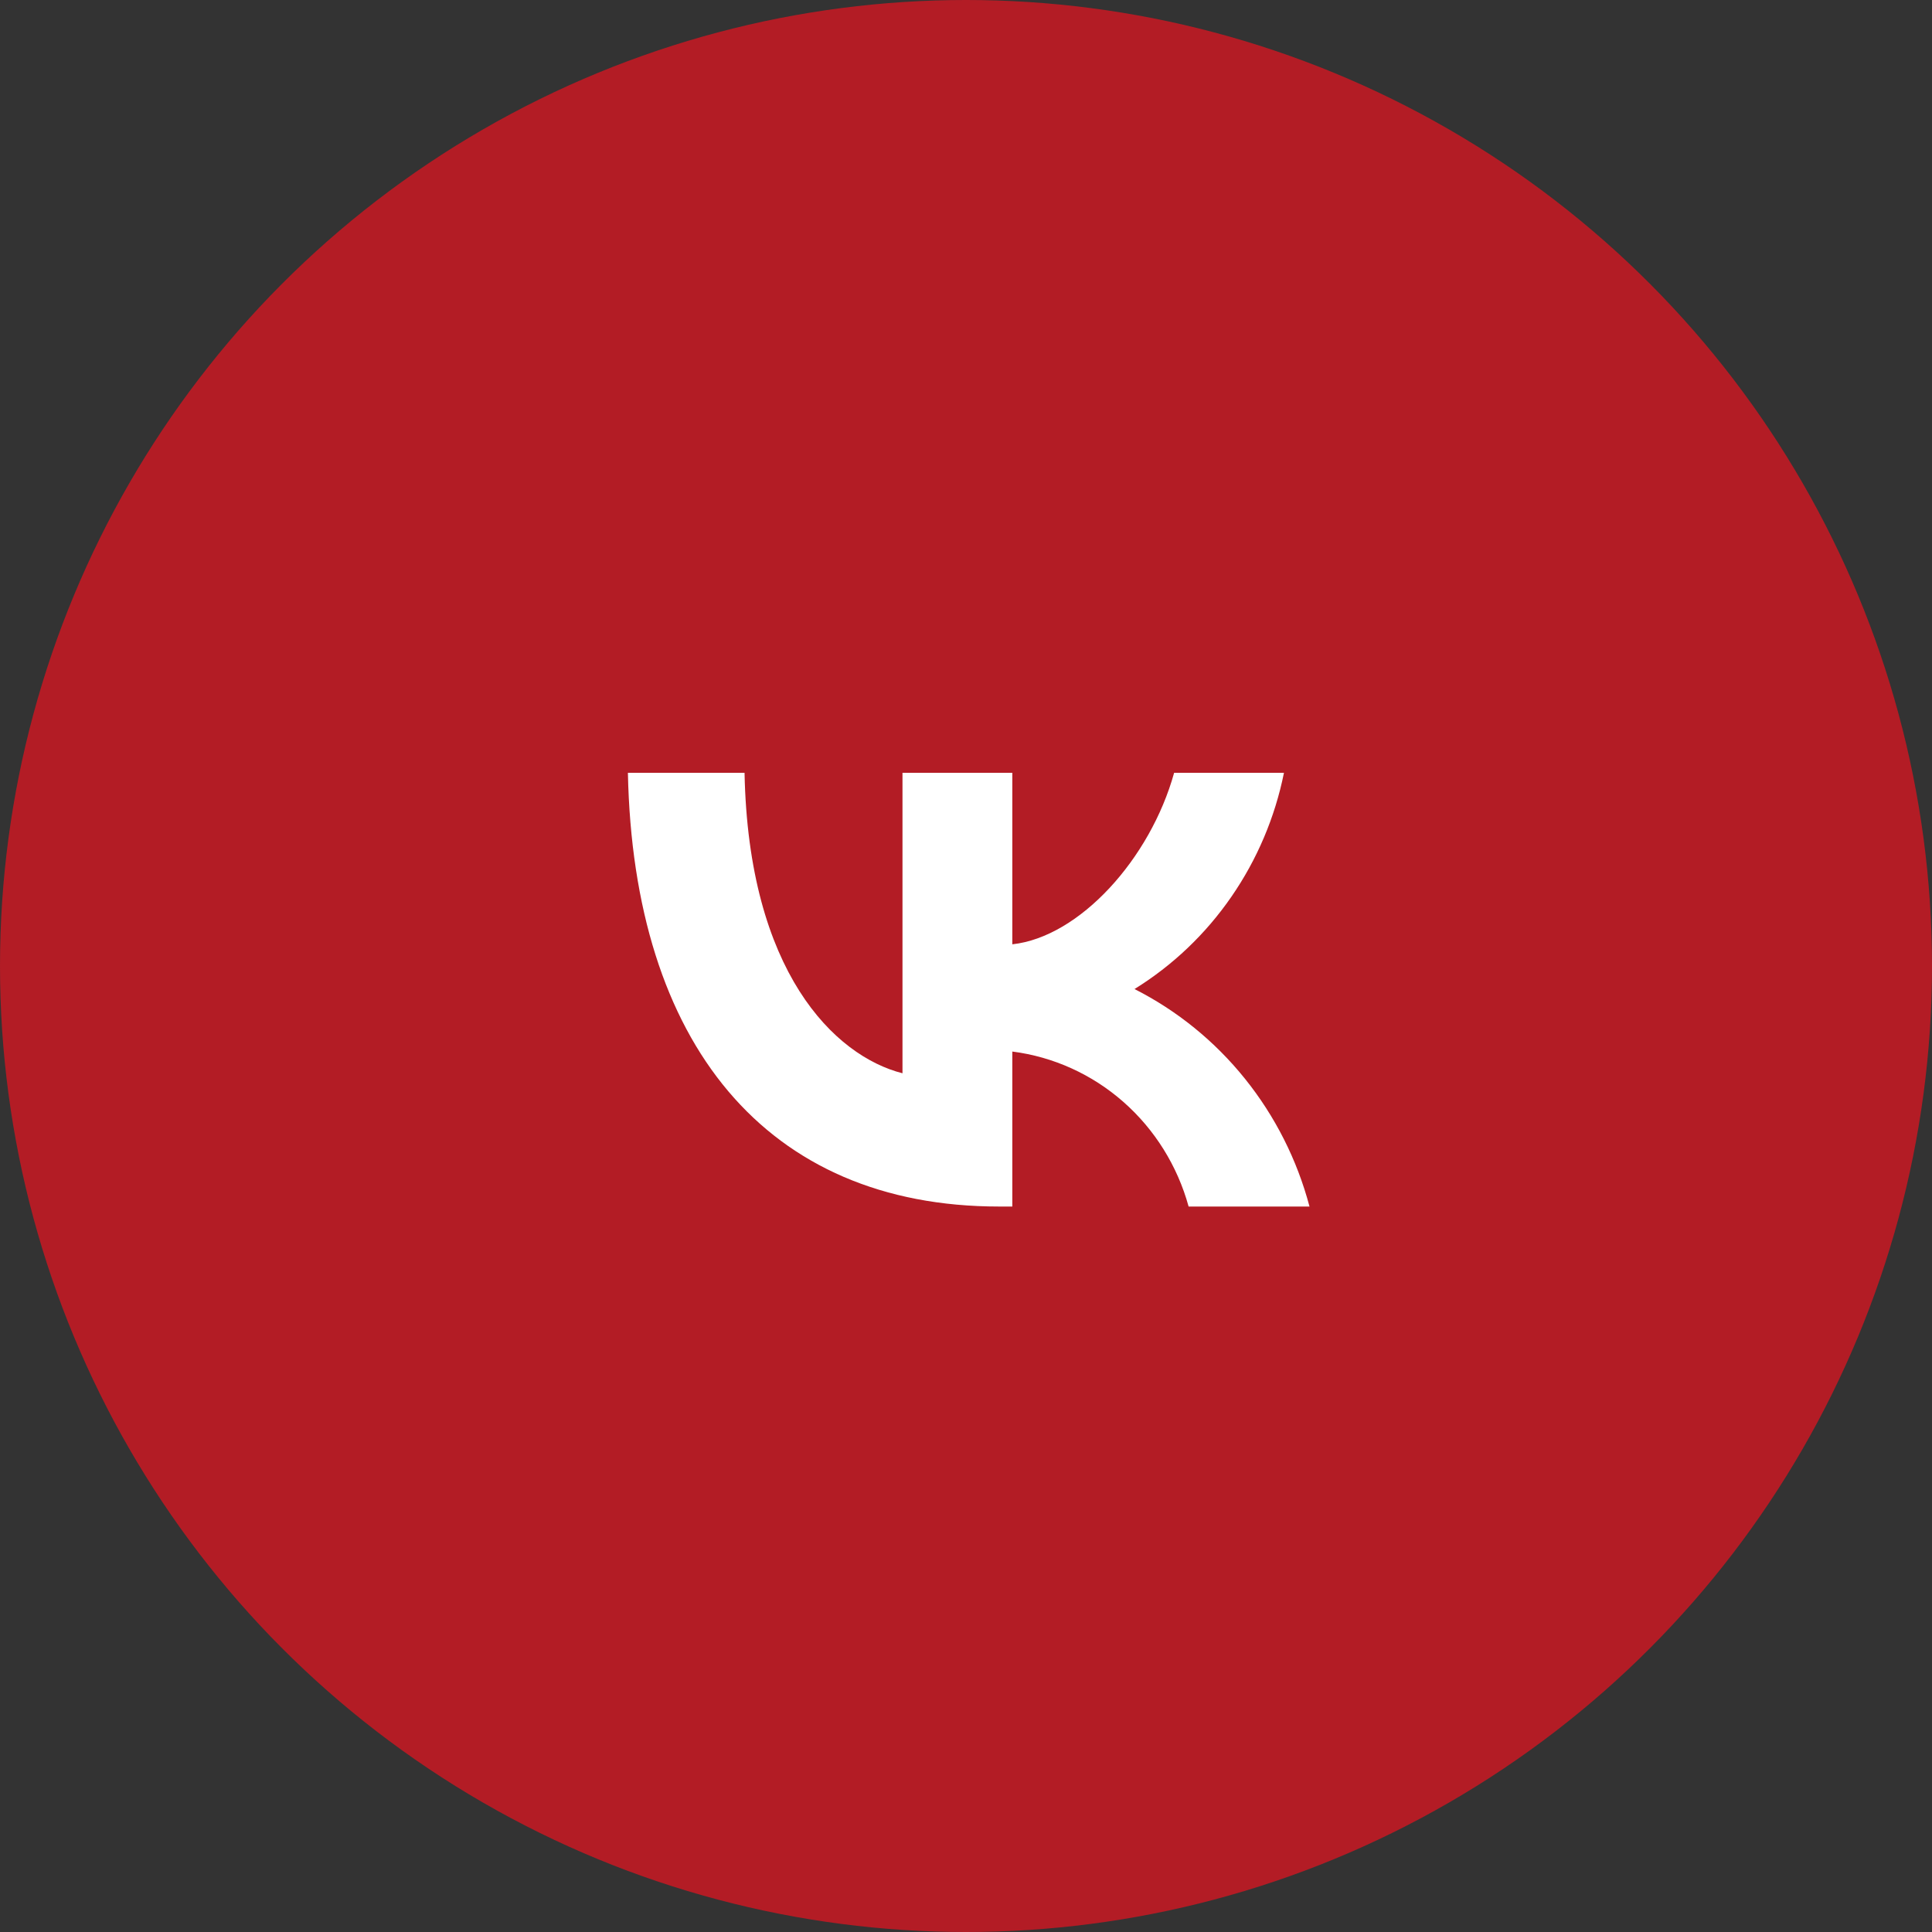
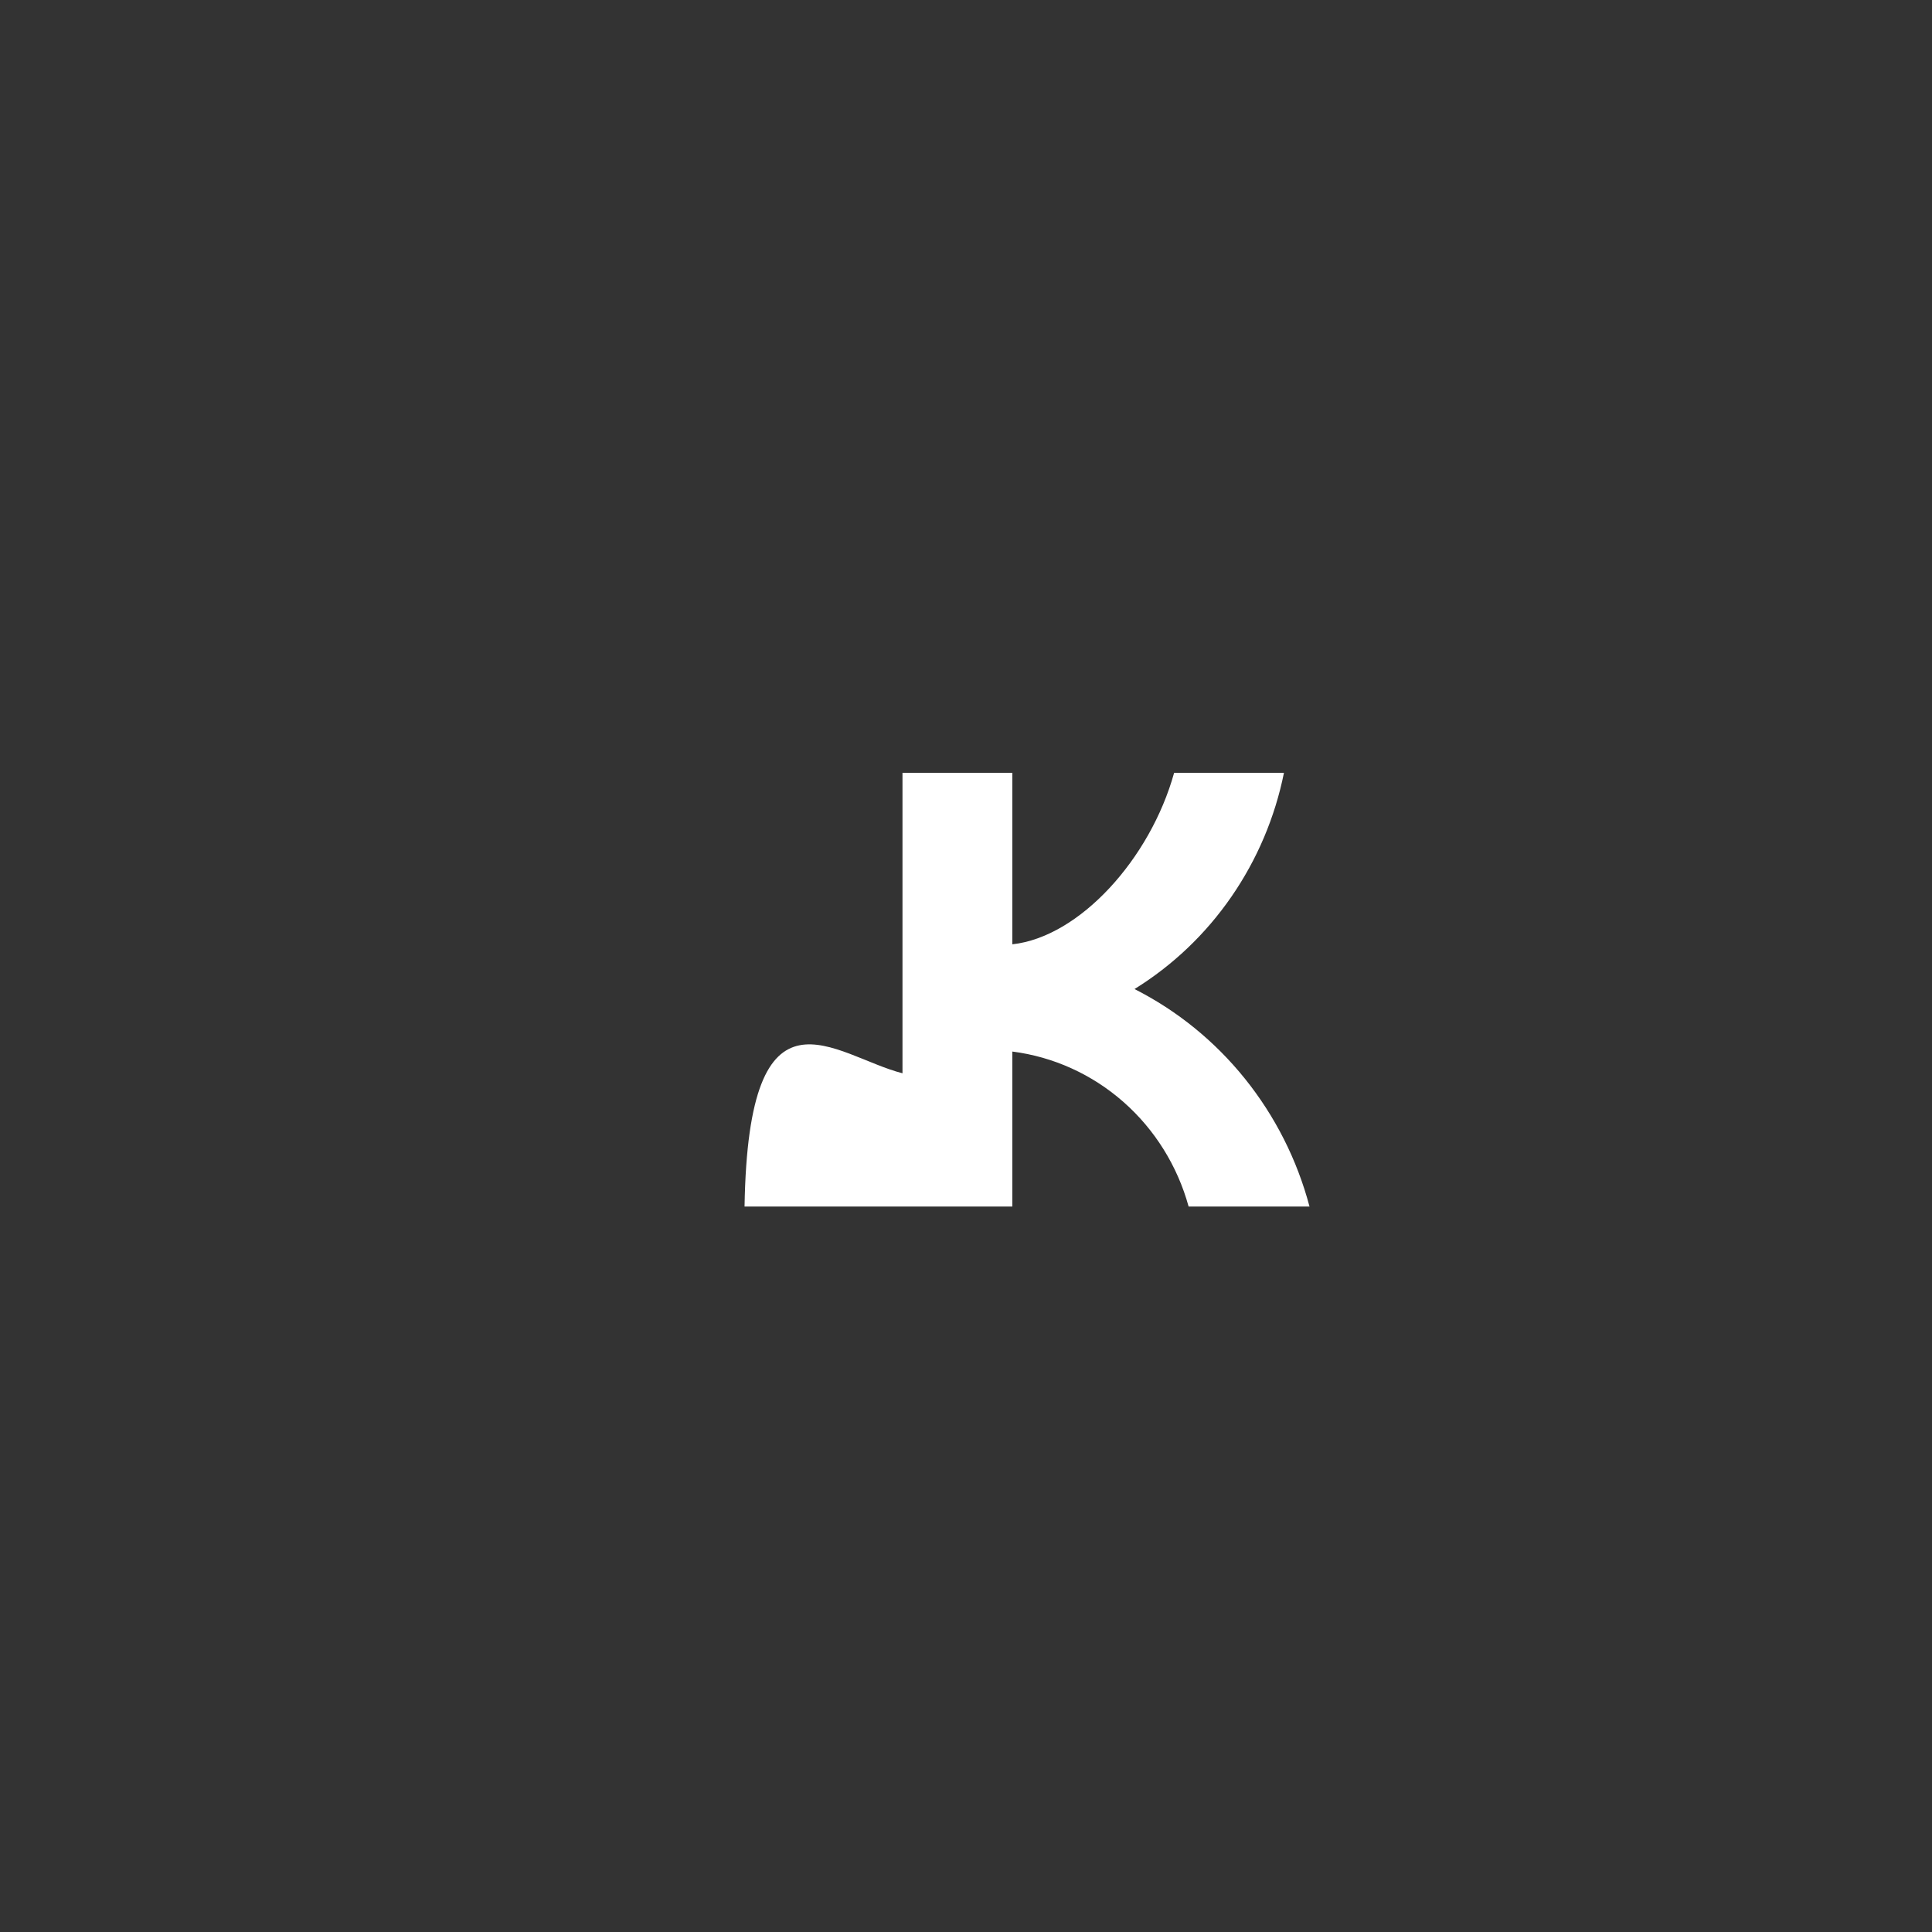
<svg xmlns="http://www.w3.org/2000/svg" width="40" height="40" viewBox="0 0 40 40" fill="none">
  <rect x="0" y="0" width="40" height="40" fill="#333333" stroke="none" />
-   <circle cx="20" cy="20" r="20" fill="#B31C25" />
-   <path d="M20.686 24.98C15.865 24.98 13.115 21.609 13 16H15.415C15.495 20.117 17.275 21.861 18.685 22.221V16H20.959V19.551C22.352 19.398 23.815 17.78 24.309 16H26.583C26.397 16.923 26.026 17.797 25.494 18.567C24.962 19.338 24.279 19.988 23.489 20.477C24.371 20.924 25.15 21.556 25.774 22.332C26.399 23.109 26.855 24.011 27.112 24.98H24.609C24.378 24.139 23.908 23.385 23.259 22.814C22.61 22.243 21.81 21.88 20.959 21.771V24.98H20.686Z" fill="white" />
+   <path d="M20.686 24.98H15.415C15.495 20.117 17.275 21.861 18.685 22.221V16H20.959V19.551C22.352 19.398 23.815 17.78 24.309 16H26.583C26.397 16.923 26.026 17.797 25.494 18.567C24.962 19.338 24.279 19.988 23.489 20.477C24.371 20.924 25.15 21.556 25.774 22.332C26.399 23.109 26.855 24.011 27.112 24.98H24.609C24.378 24.139 23.908 23.385 23.259 22.814C22.61 22.243 21.81 21.88 20.959 21.771V24.98H20.686Z" fill="white" />
</svg>